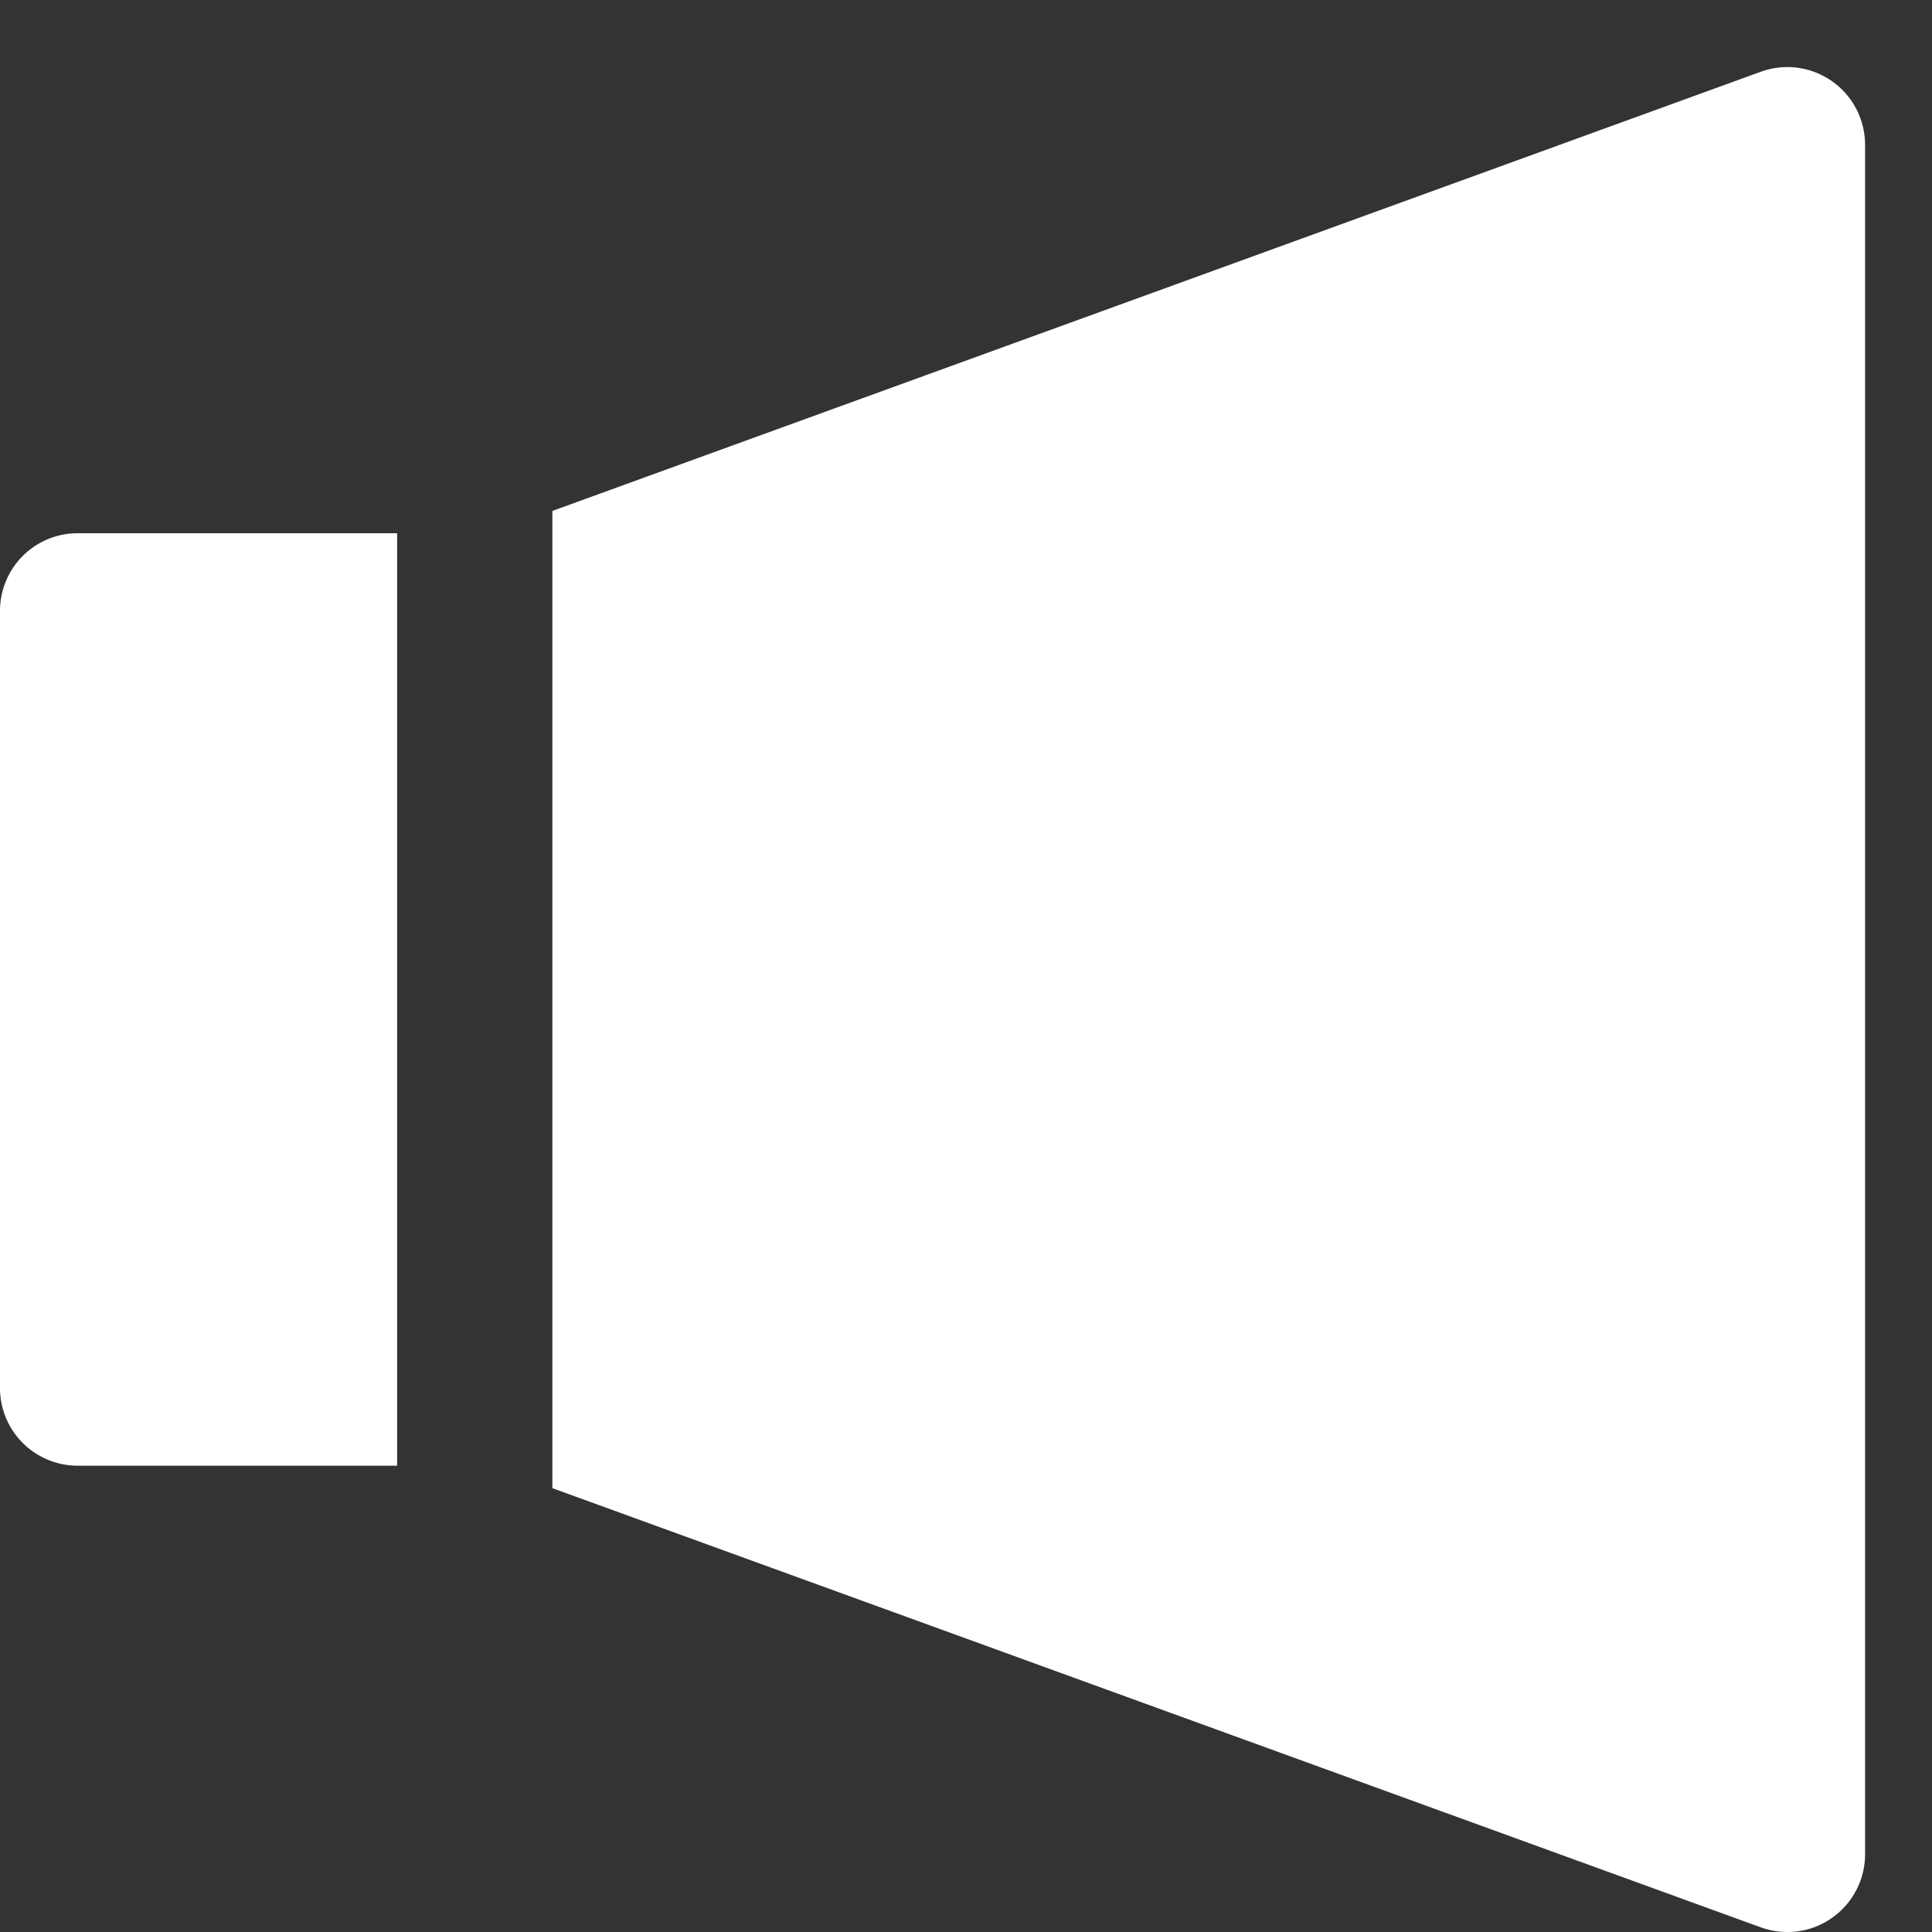
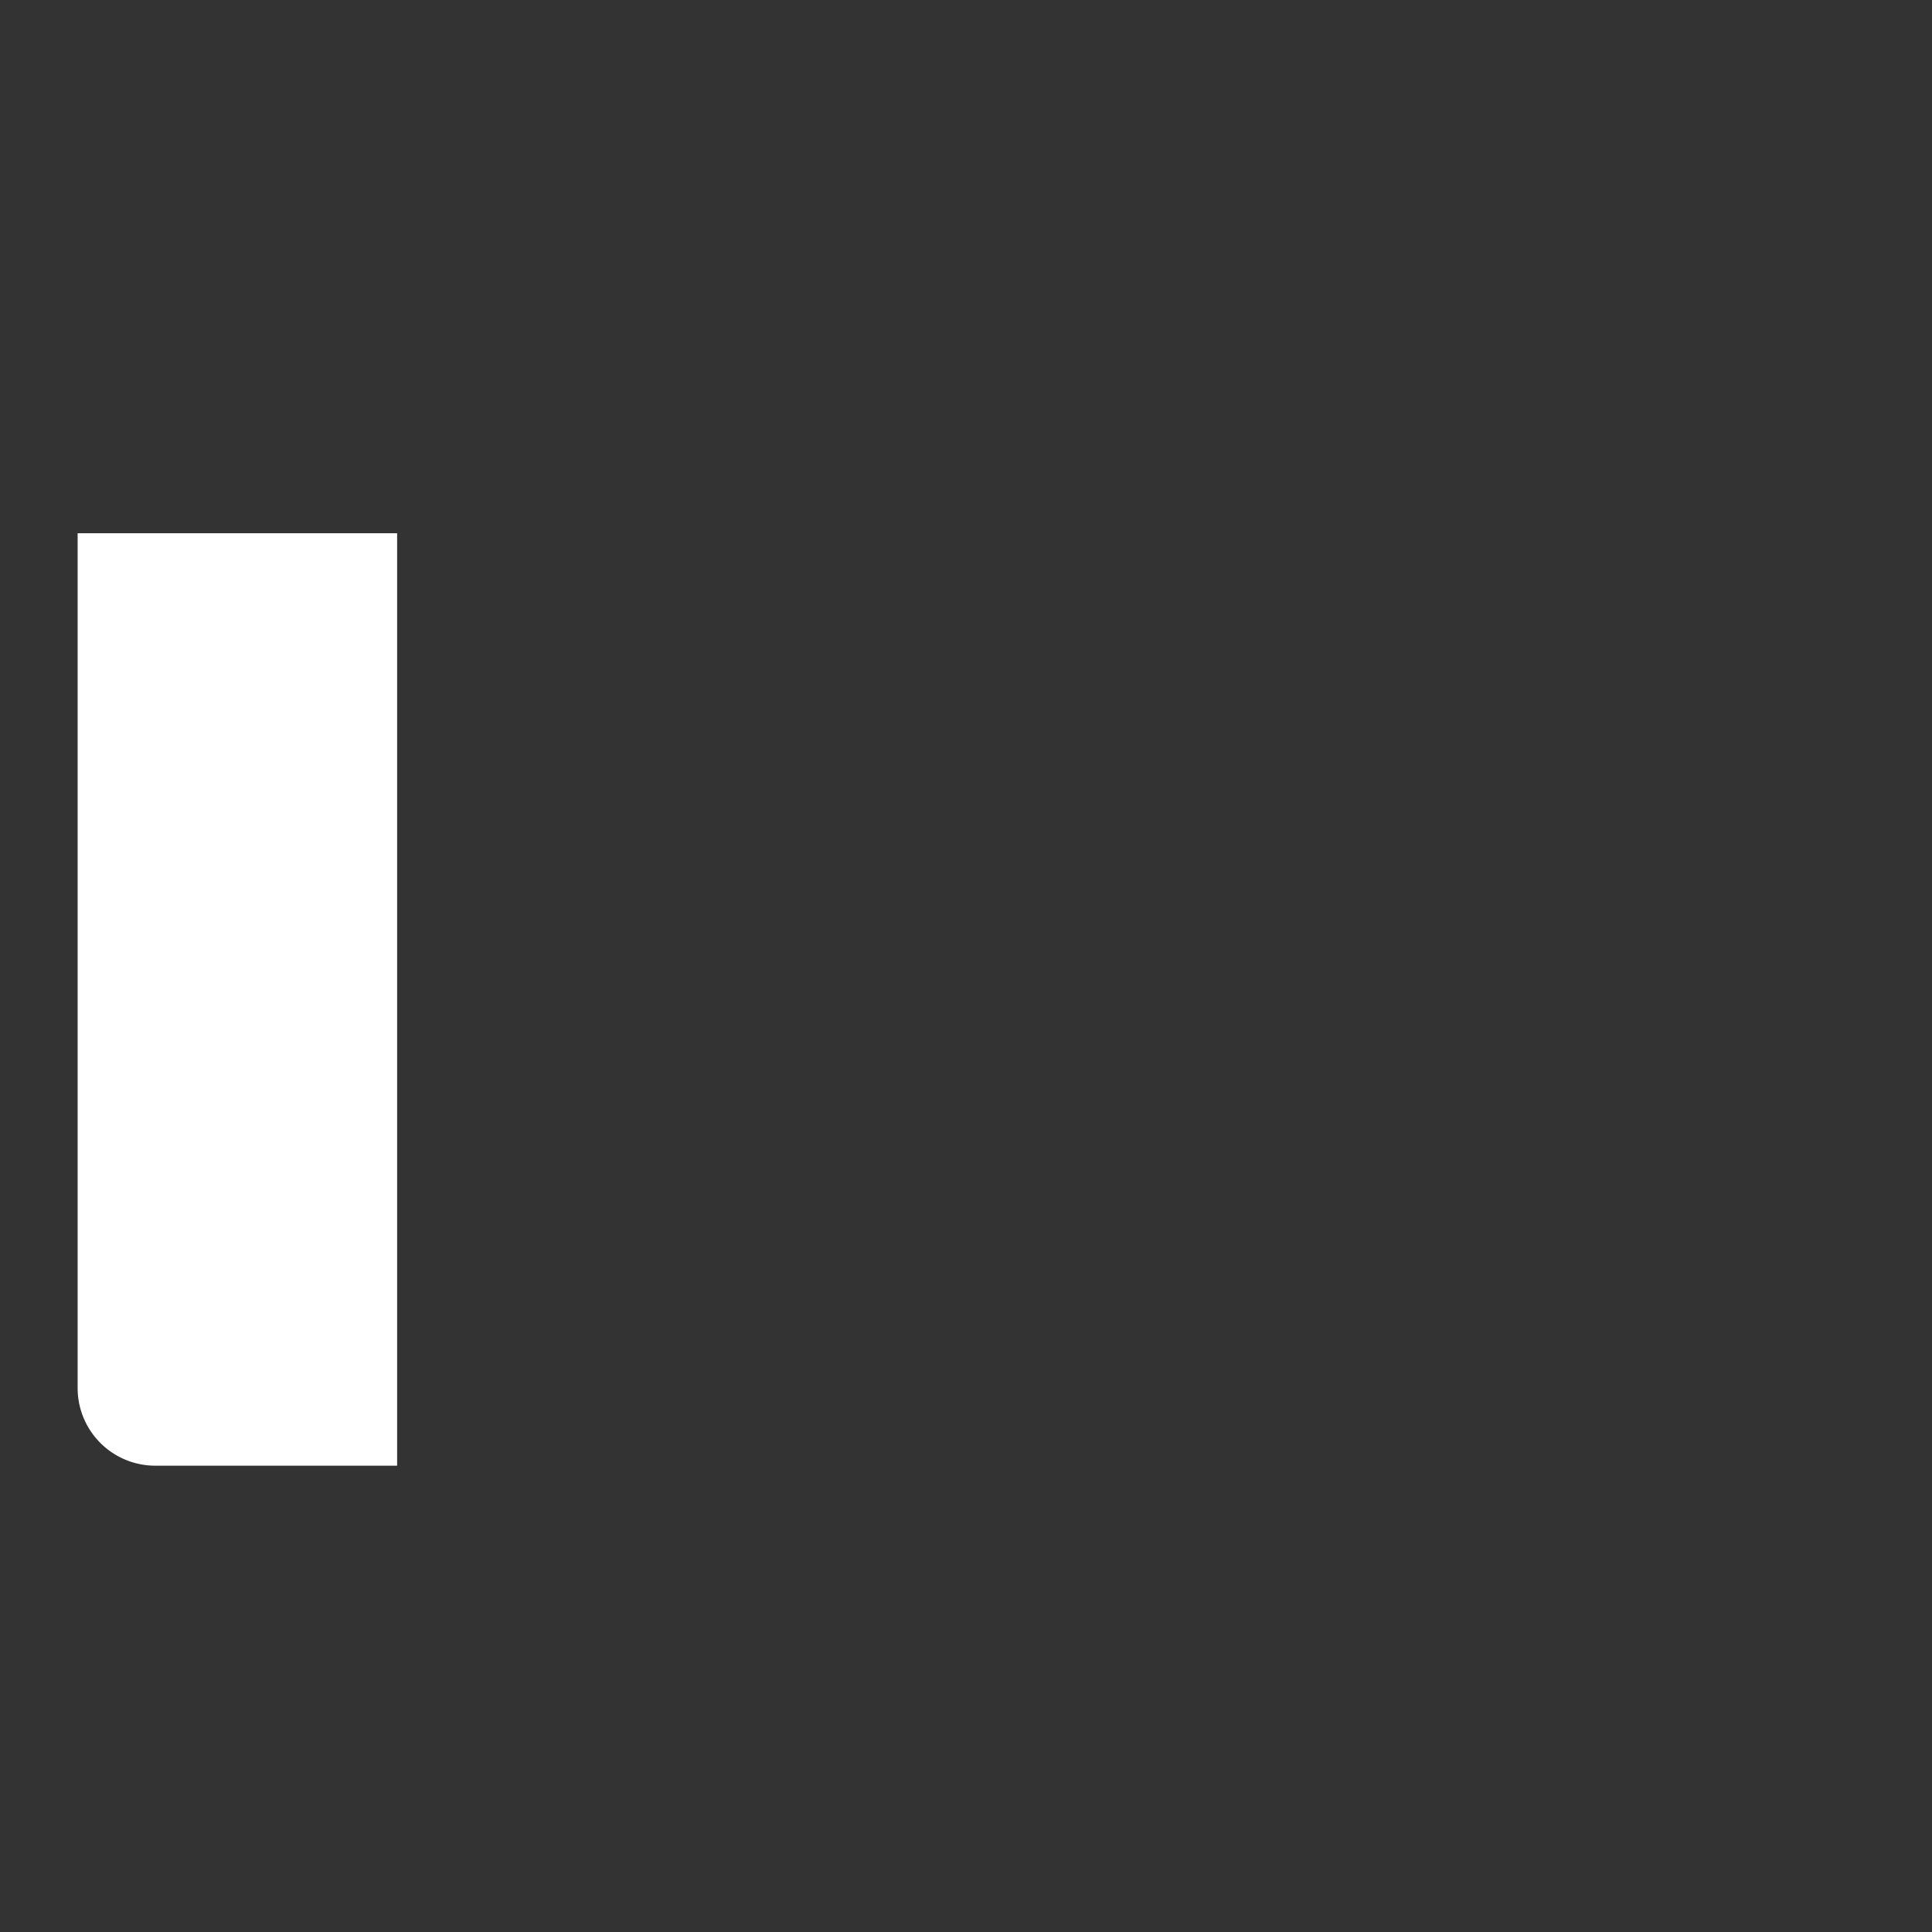
<svg xmlns="http://www.w3.org/2000/svg" width="11" height="11" viewBox="0 0 11 11">
  <rect x="0" y="0" width="11" height="11" fill="#333333" stroke="none" />
  <defs>
    <clipPath id="clip-path">
      <rect id="사각형_462" data-name="사각형 462" width="11" height="11" transform="translate(455 1634.619)" fill="#fff" />
    </clipPath>
  </defs>
  <g id="마스크_그룹_5" data-name="마스크 그룹 5" transform="translate(-455 -1634.619)" clip-path="url(#clip-path)">
    <g id="icon-info" transform="translate(455 1635)">
-       <path id="패스_266" data-name="패스 266" d="M10.543.08a.442.442,0,0,0-.406-.053l-6.879,2.5V8.091l6.879,2.5a.445.445,0,0,0,.152.027.438.438,0,0,0,.254-.08.443.443,0,0,0,.189-.363V.442A.443.443,0,0,0,10.543.08Z" transform="translate(-0.113 0.001)" fill="#fff" />
-       <path id="패스_267" data-name="패스 267" d="M.442,2.75A.442.442,0,0,0,0,3.192V7.617a.442.442,0,0,0,.442.442H2.261V2.75Z" transform="translate(0 -0.095)" fill="#fff" />
+       <path id="패스_267" data-name="패스 267" d="M.442,2.75V7.617a.442.442,0,0,0,.442.442H2.261V2.75Z" transform="translate(0 -0.095)" fill="#fff" />
    </g>
  </g>
</svg>